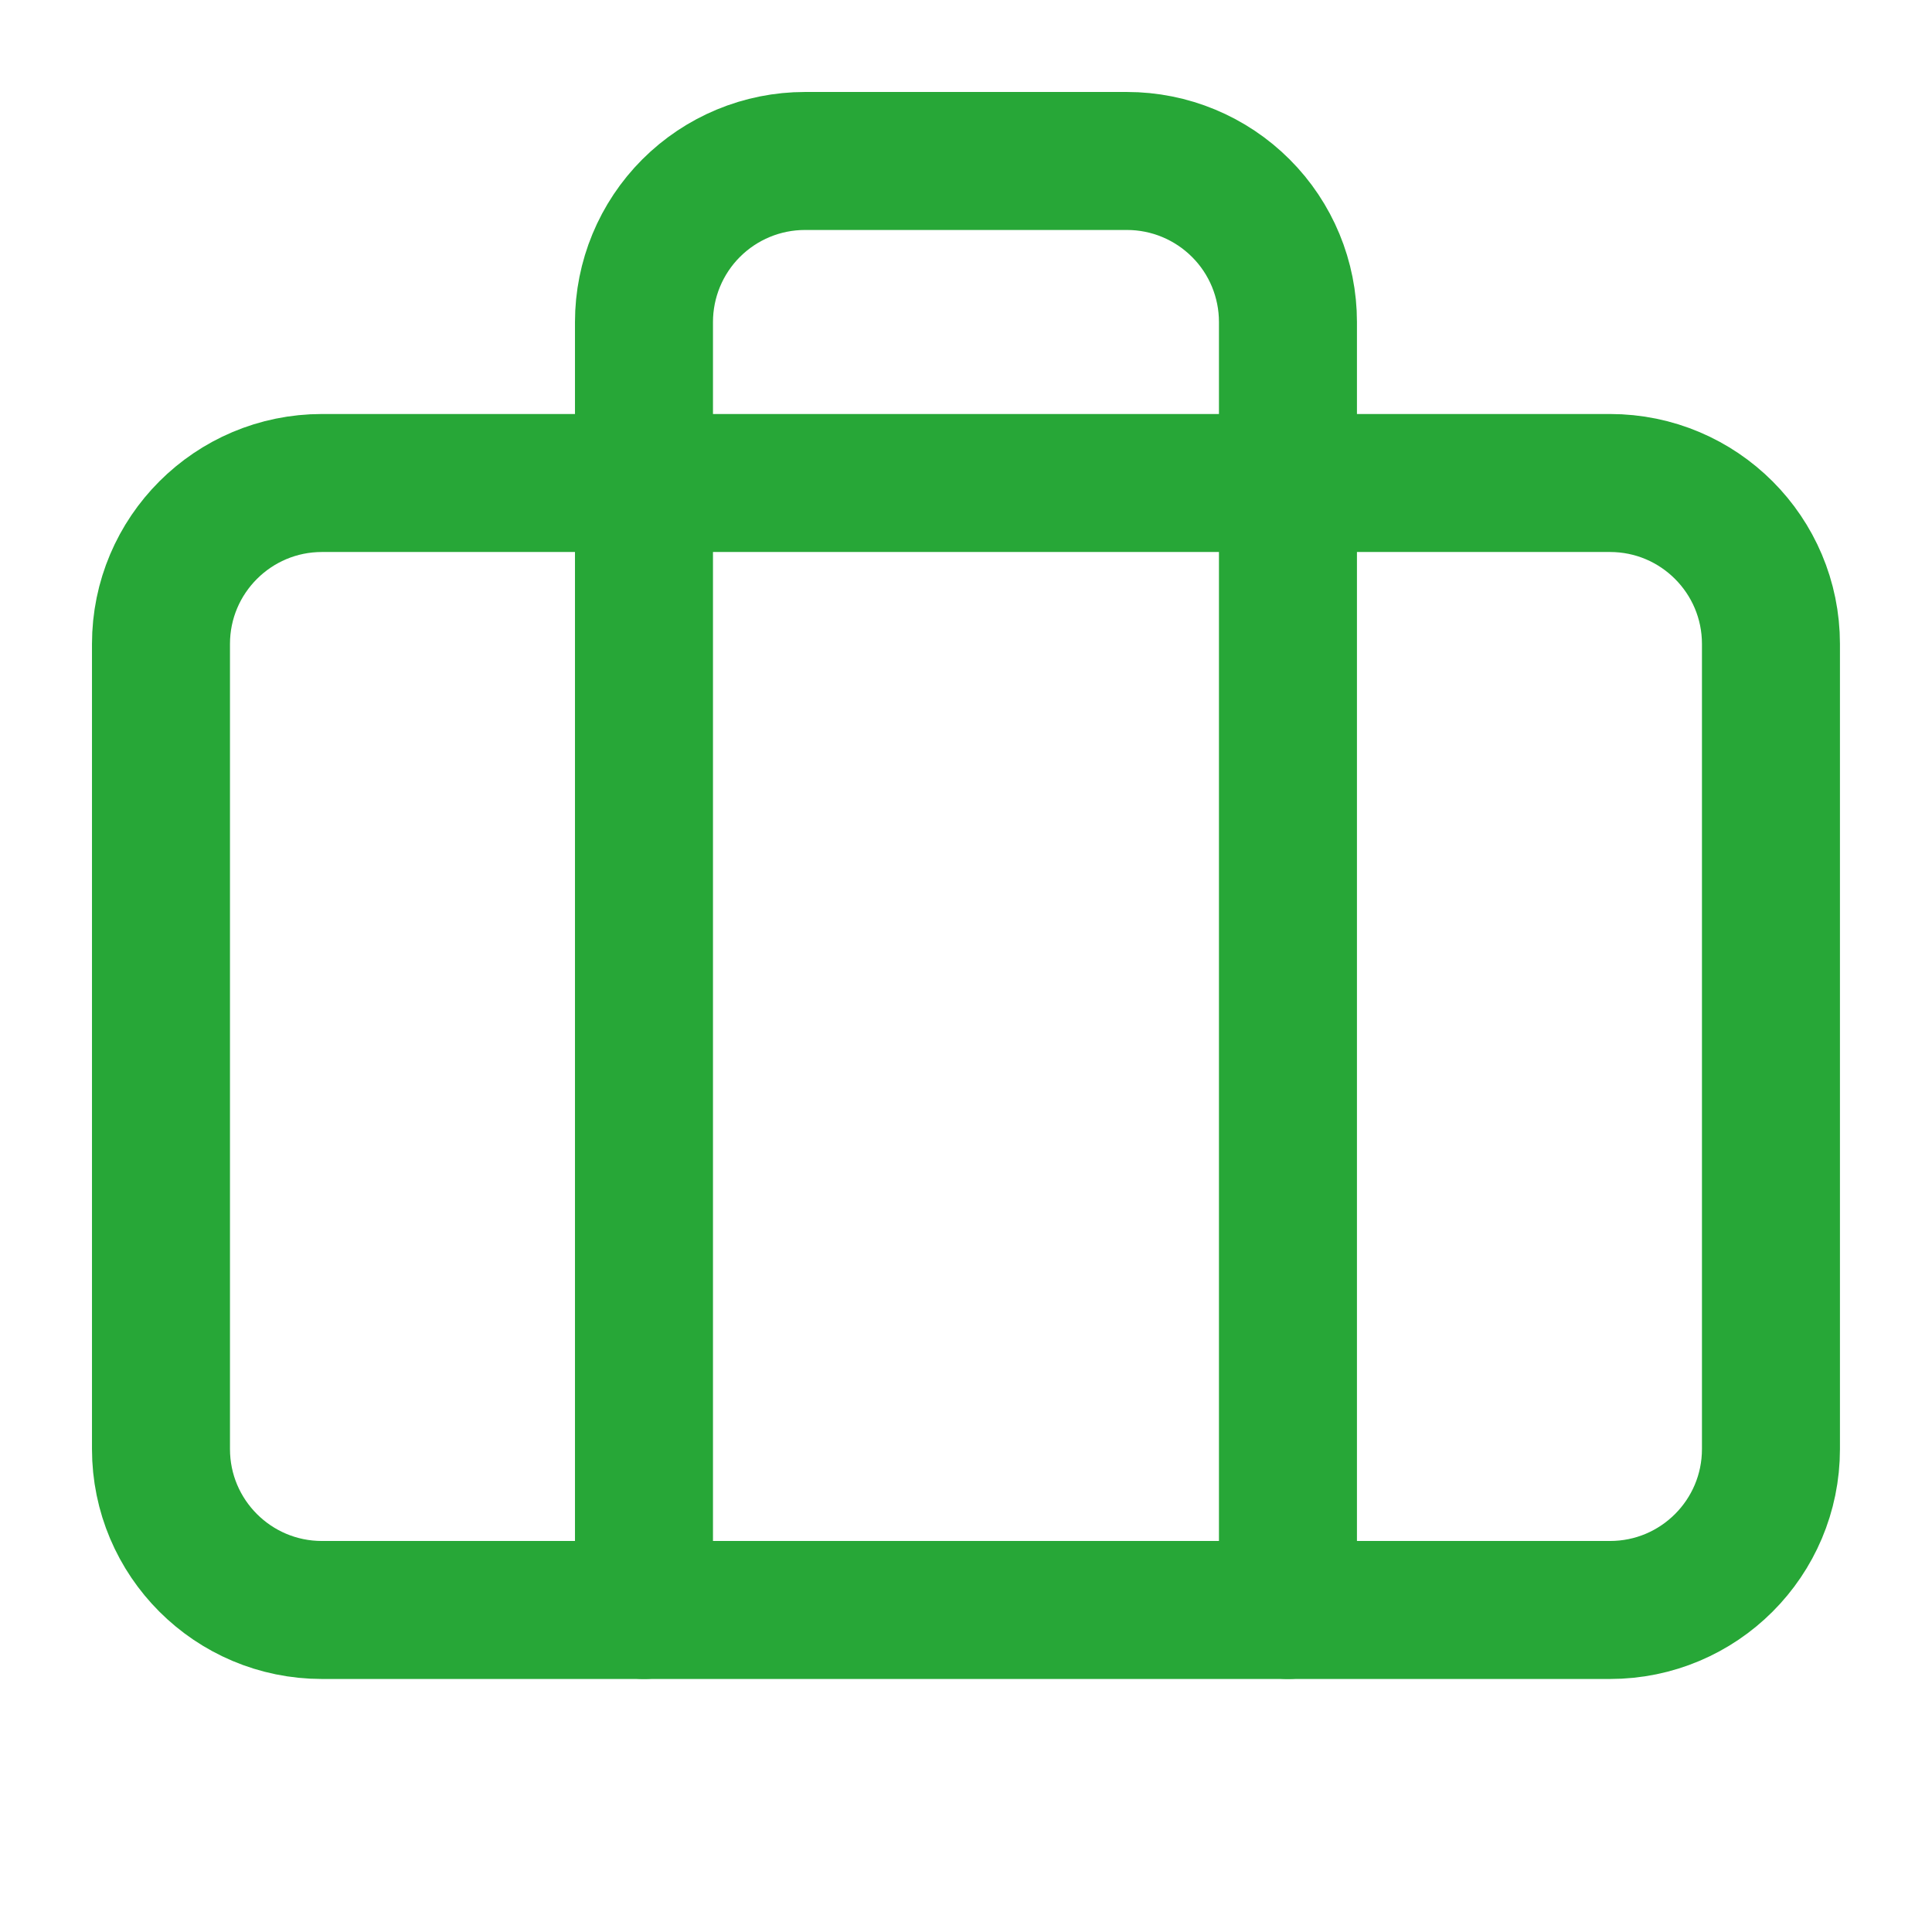
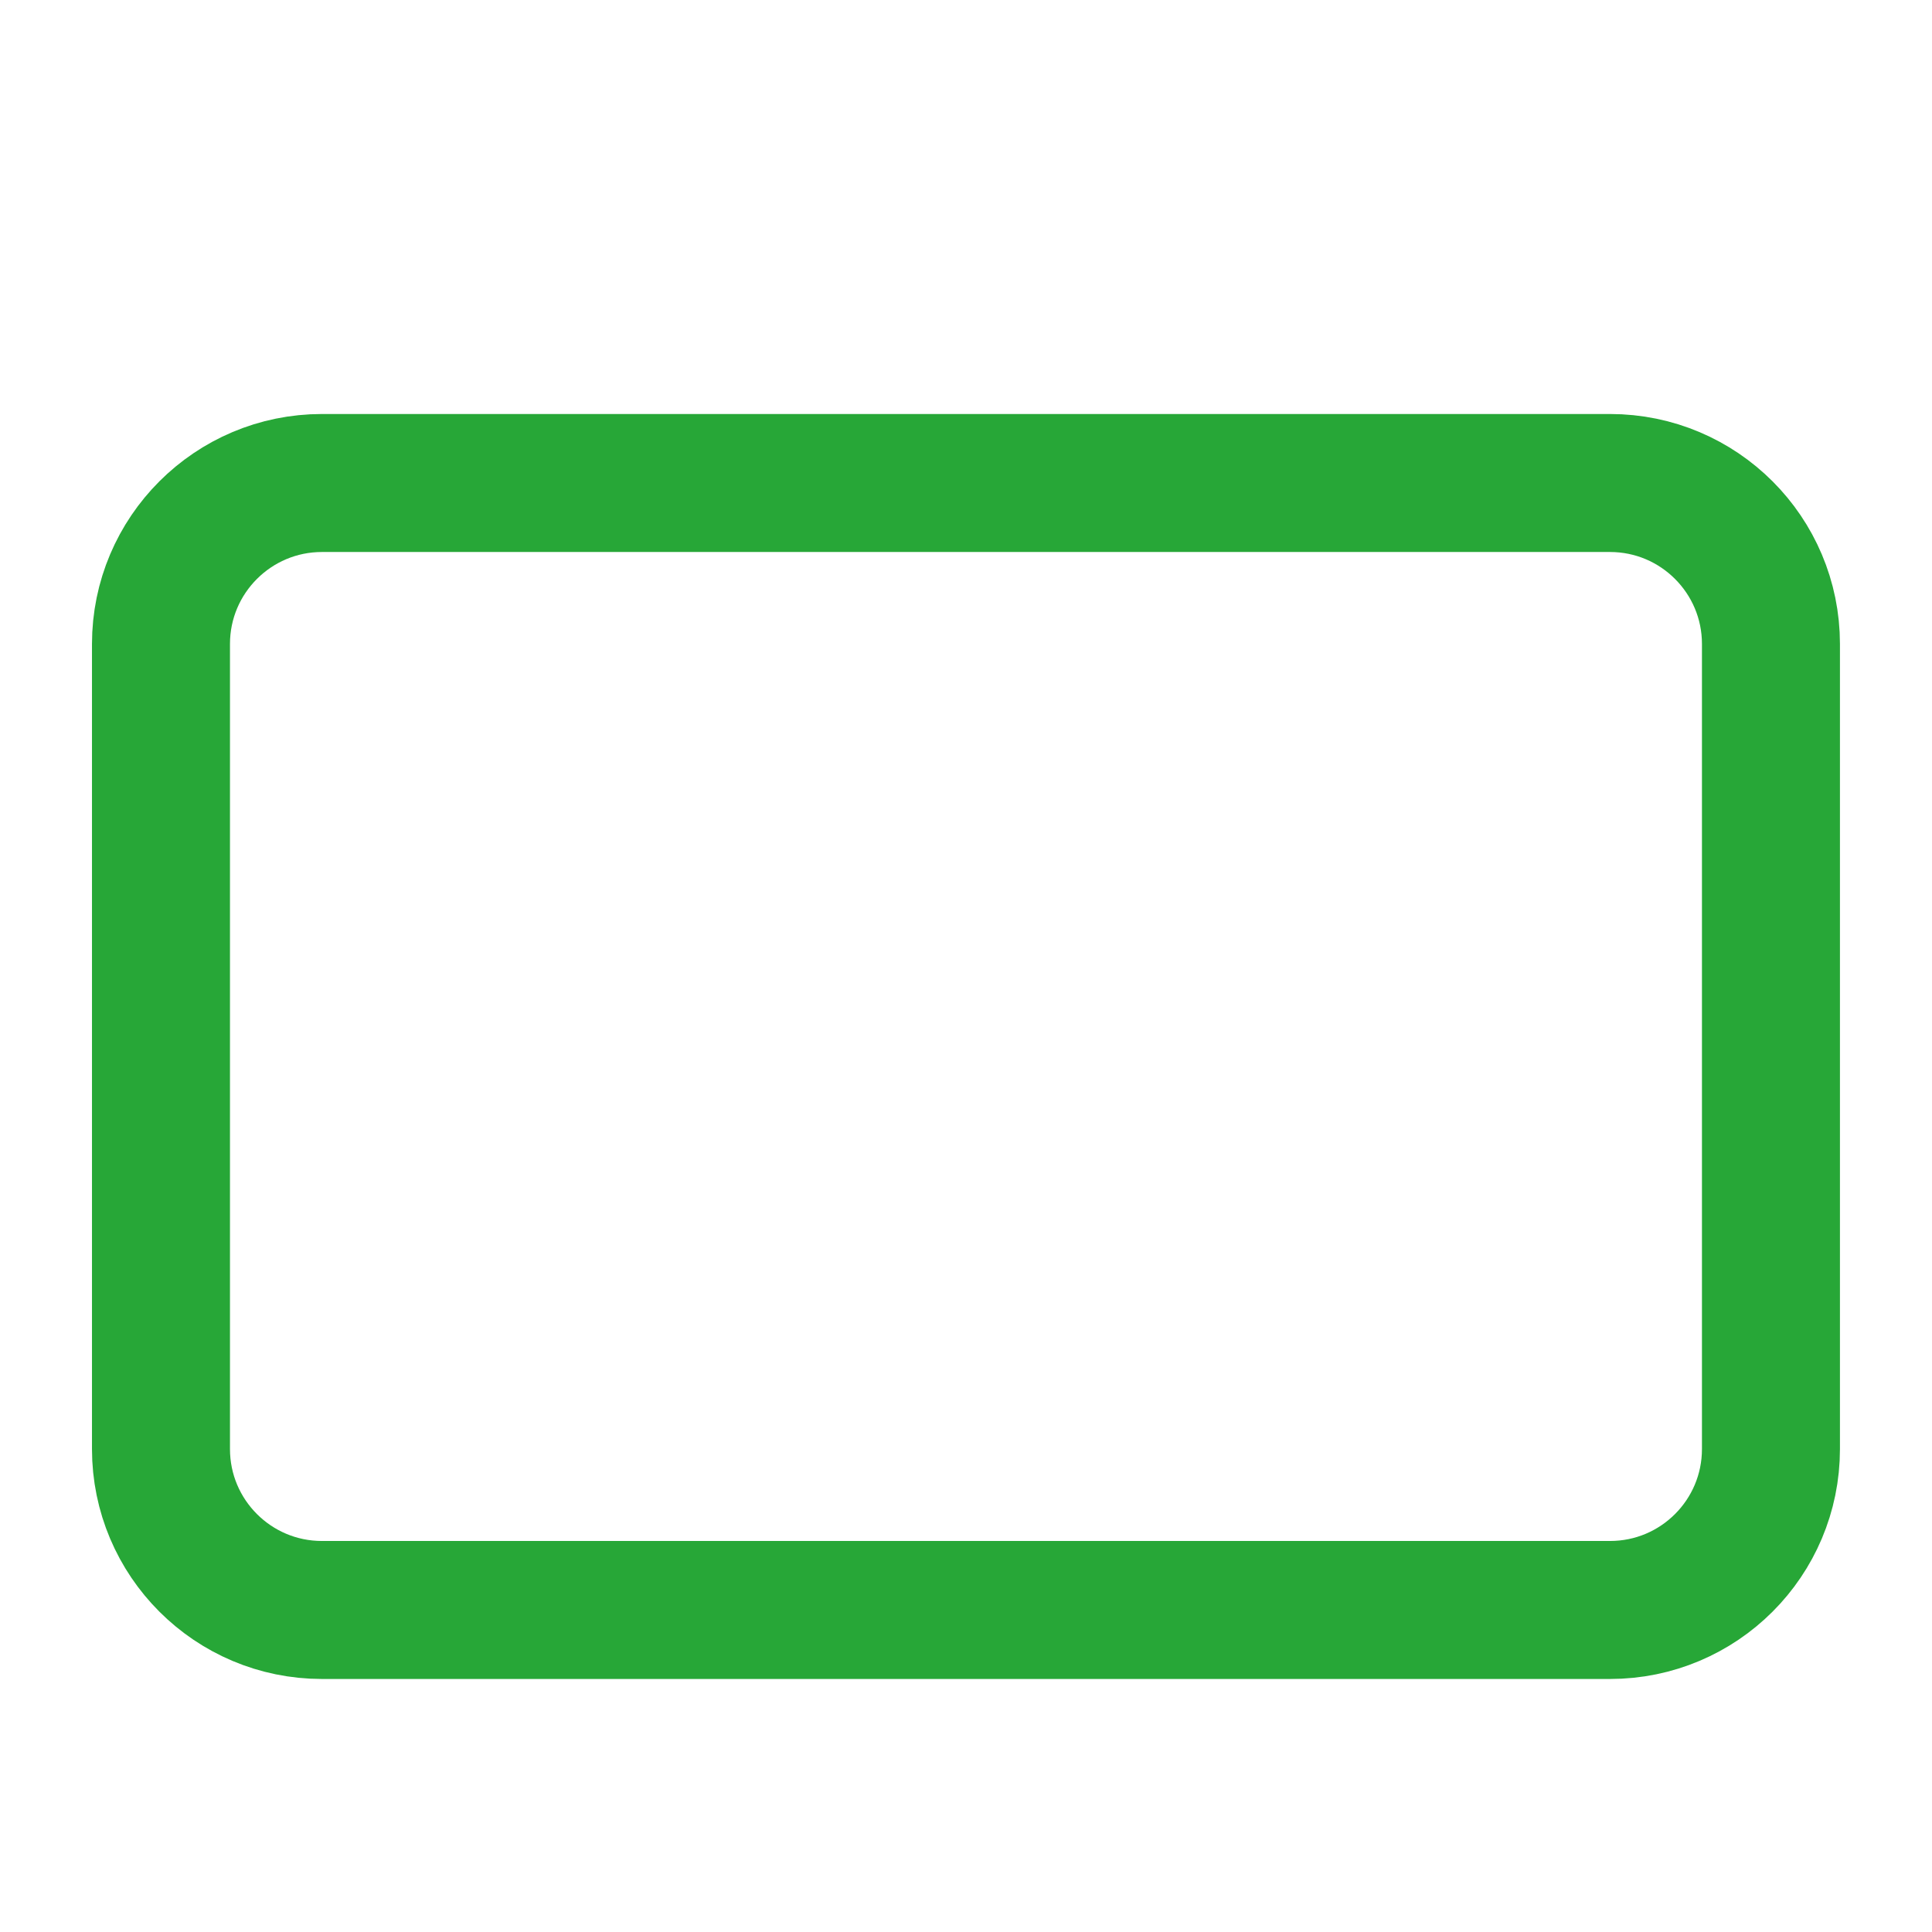
<svg xmlns="http://www.w3.org/2000/svg" width="28" height="28" viewBox="0 0 28 28" fill="none">
-   <path d="M18.666 23.333V4.667C18.666 4.048 18.421 3.454 17.983 3.017C17.545 2.579 16.952 2.333 16.333 2.333H11.666C11.047 2.333 10.454 2.579 10.016 3.017C9.579 3.454 9.333 4.048 9.333 4.667V23.333" stroke="#27A737" stroke-width="2" stroke-linecap="round" stroke-linejoin="round" />
  <path d="M23.333 7H4.666C3.378 7 2.333 8.045 2.333 9.333V21C2.333 22.289 3.378 23.333 4.666 23.333H23.333C24.622 23.333 25.666 22.289 25.666 21V9.333C25.666 8.045 24.622 7 23.333 7Z" stroke="#27A737" stroke-width="2" stroke-linecap="round" stroke-linejoin="round" />
</svg>